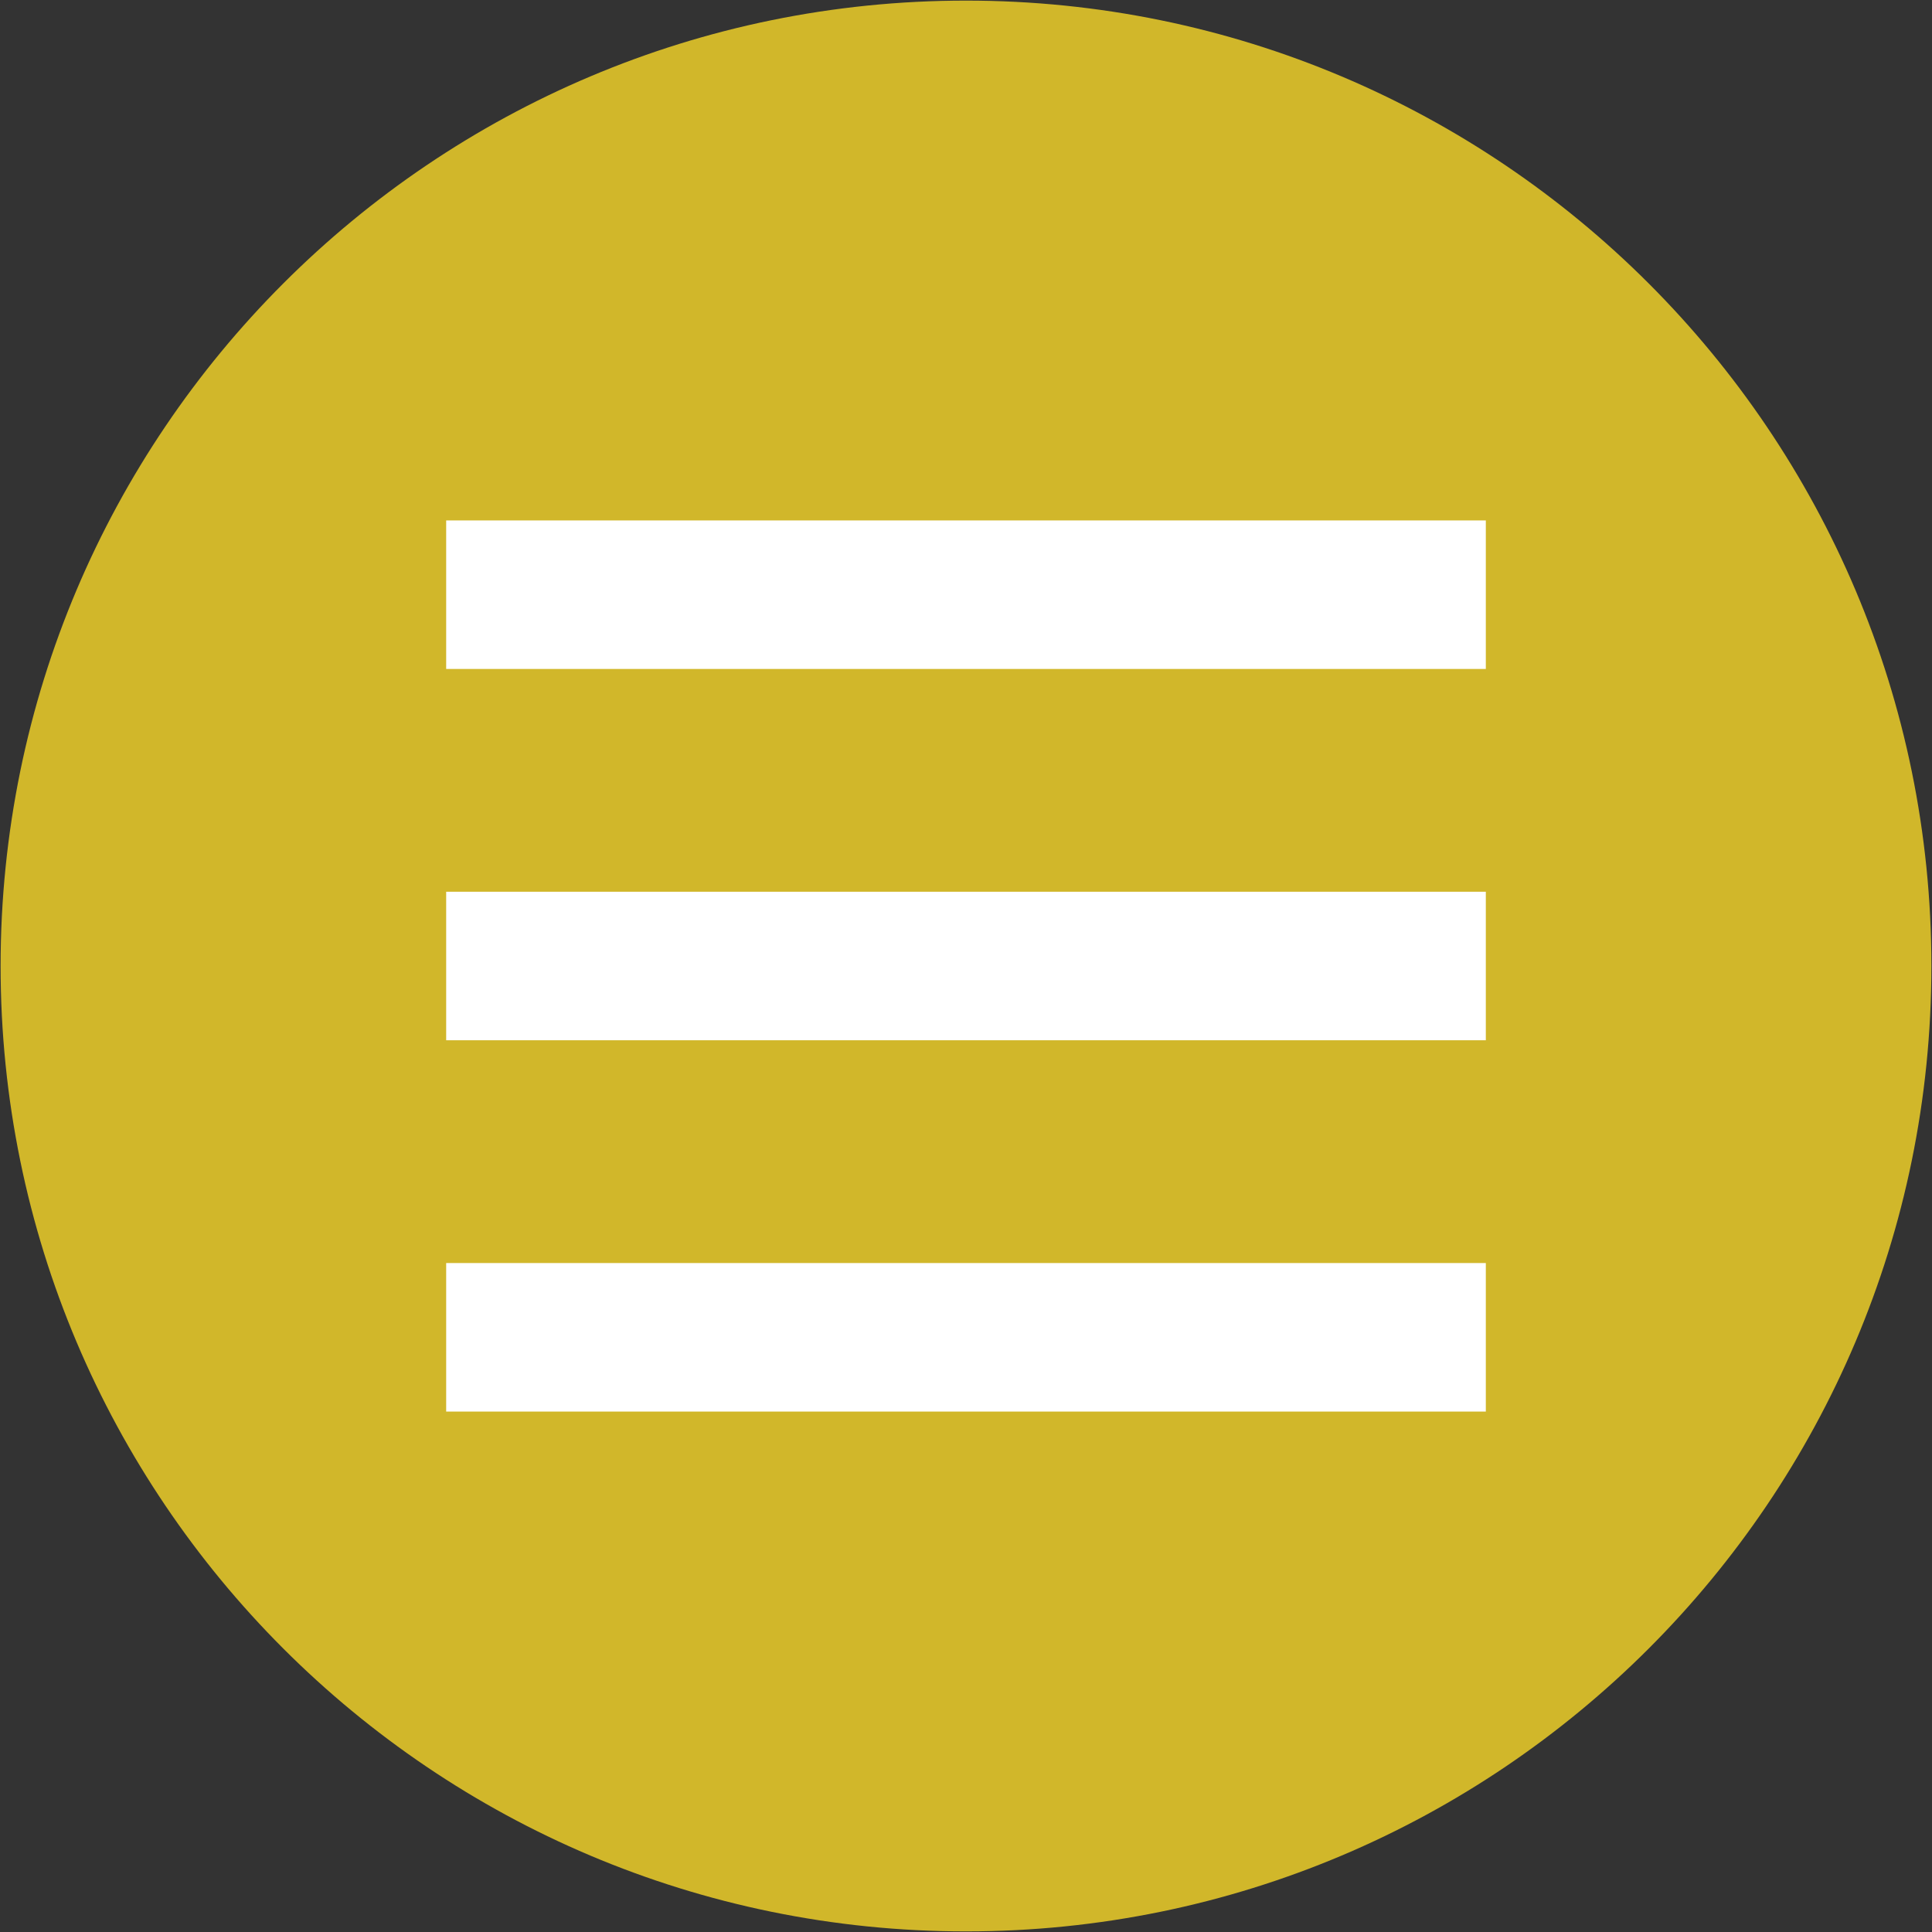
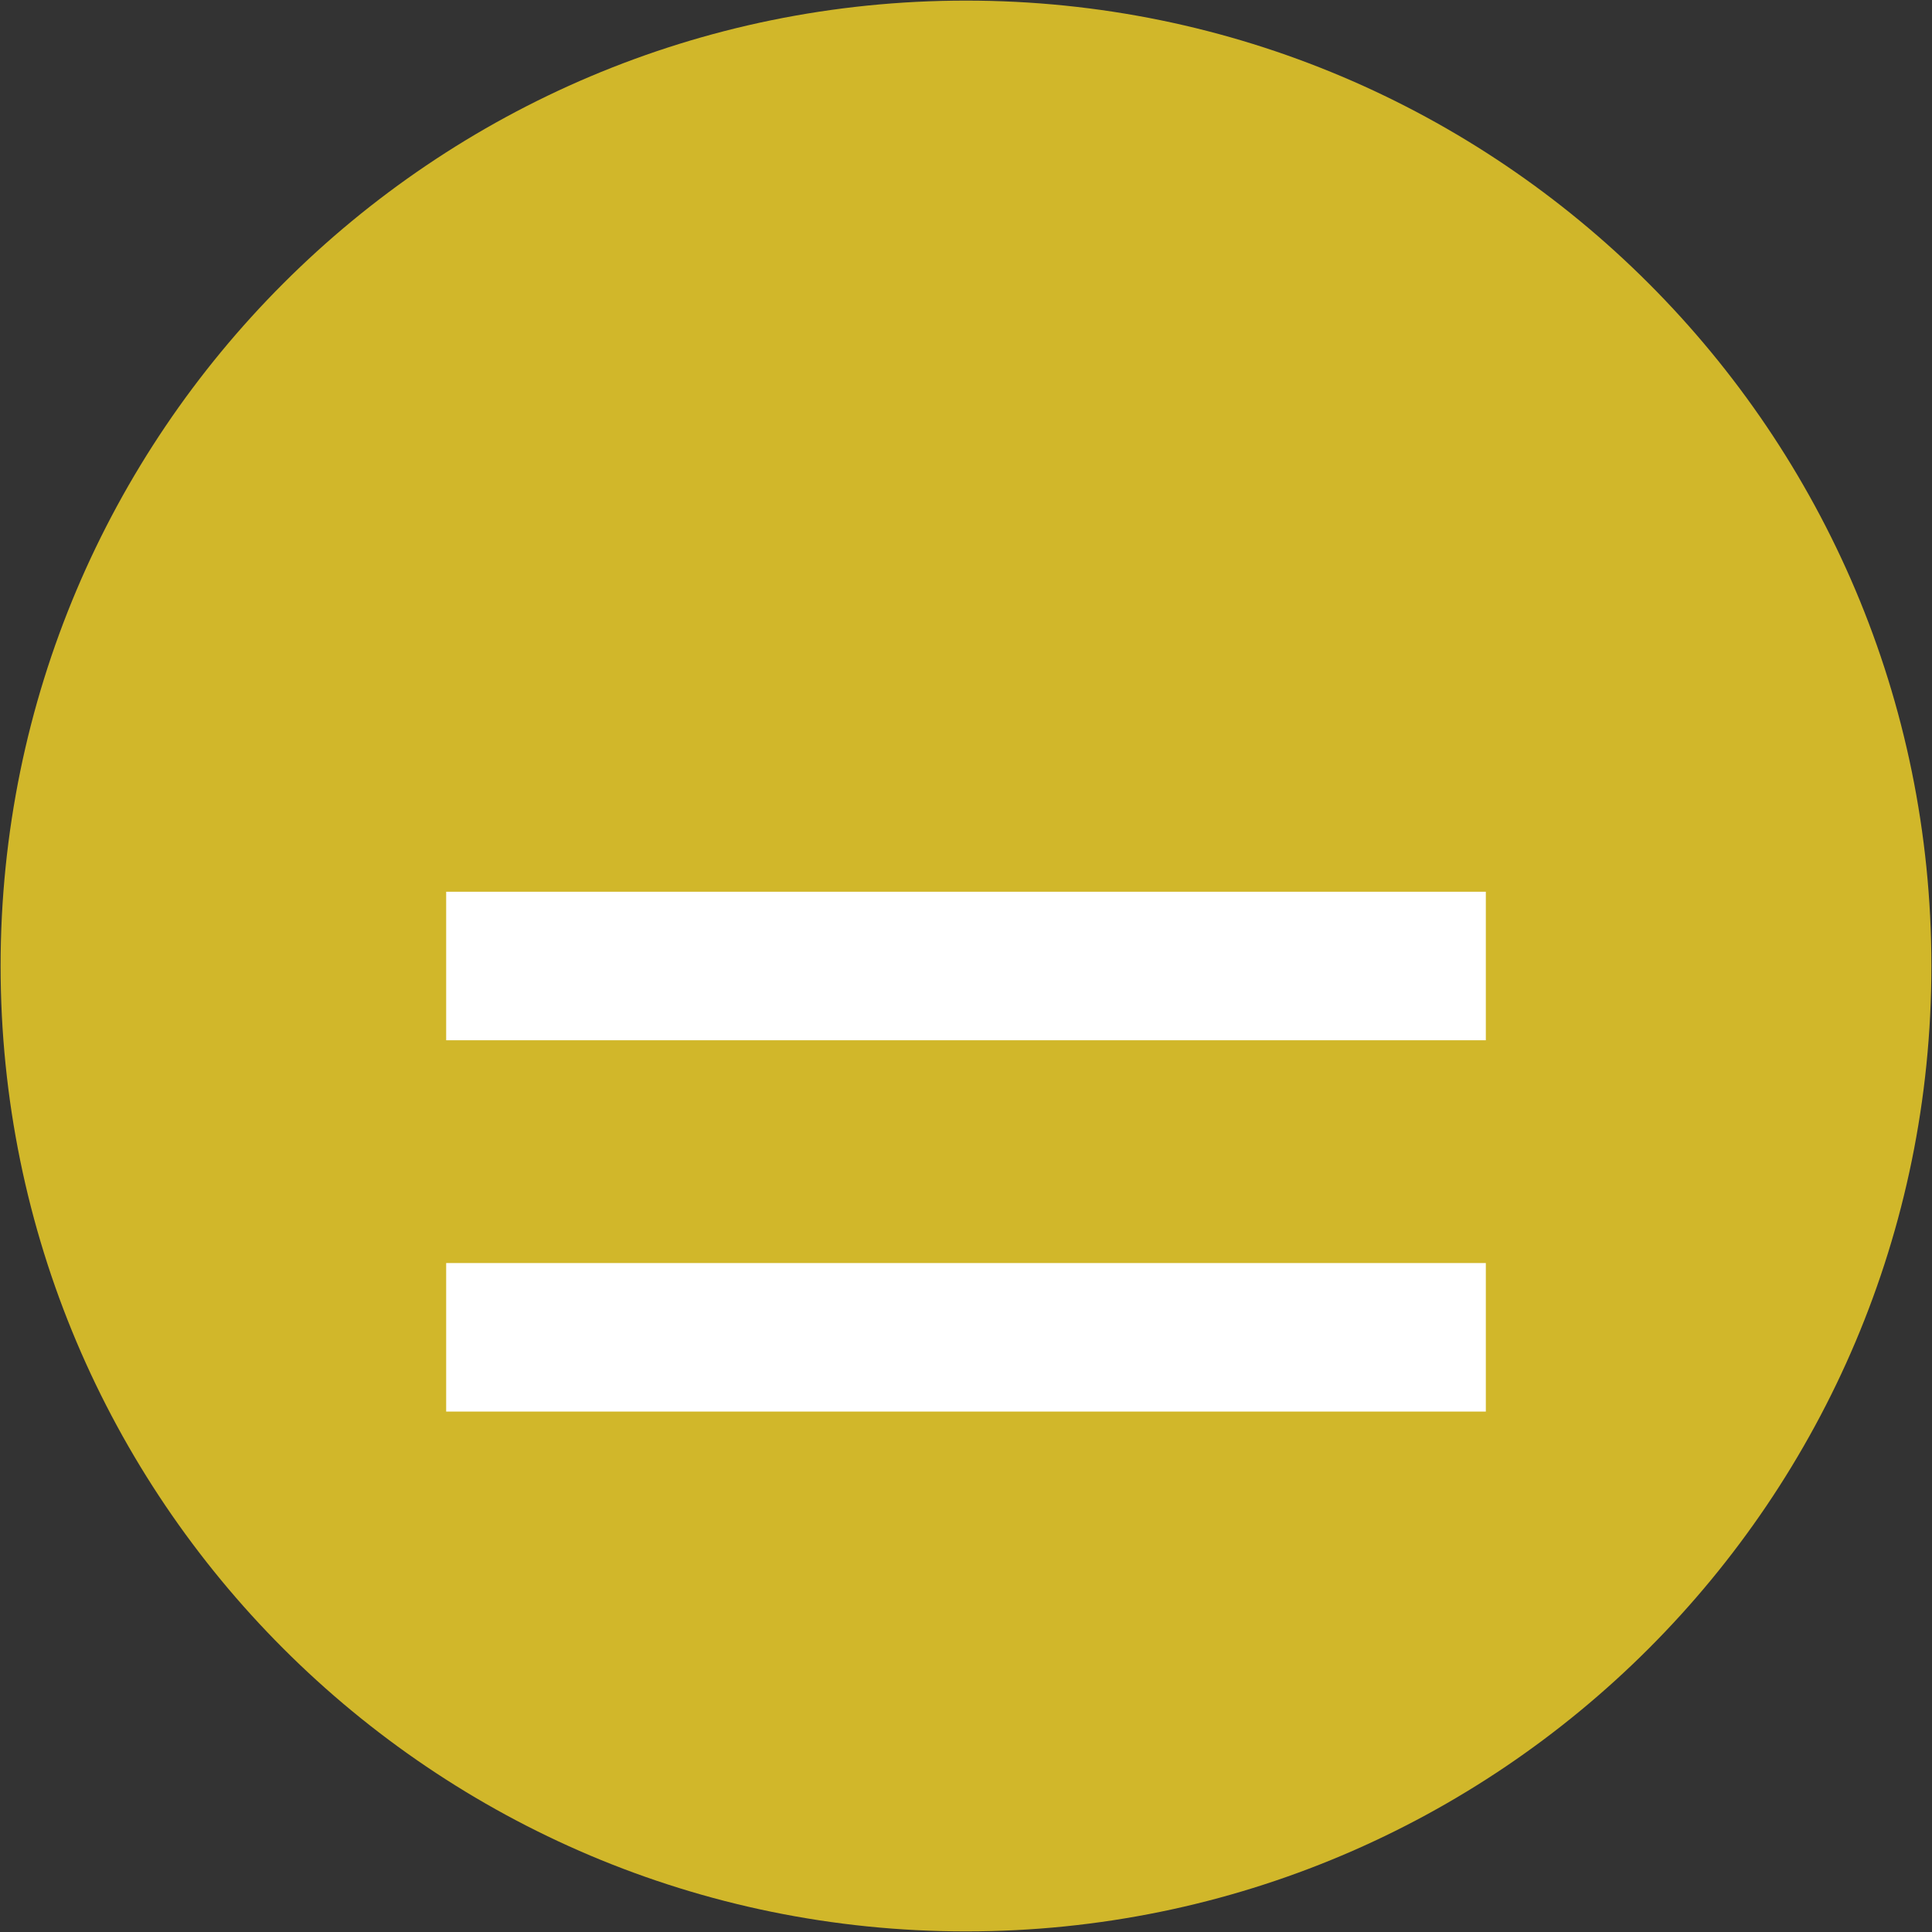
<svg xmlns="http://www.w3.org/2000/svg" version="1.1" width="512" height="512" x="0" y="0" viewBox="0 0 64 64" style="enable-background:new 0 0 512 512" xml:space="preserve" class="">
  <rect x="0" y="0" width="64" height="64" fill="#333333" stroke="none" />
  <g transform="matrix(1.23,0,0,1.23,-7.36,-7.36)">
    <g id="Icons">
      <g>
        <g>
          <path d="m32 58c-14.359 0-26-11.641-26-26 0-14.359 11.641-26 26-26 14.359 0 26 11.641 26 26 0 14.359-11.641 26-26 26z" fill="#d1b72a" style="" class="" />
        </g>
        <g>
-           <path d="m18 20h28v4h-28z" fill="#ffffff" data-original="#f0f0f0" style="" class="" />
-         </g>
+           </g>
        <g>
          <path d="m18 30h28v4h-28z" fill="#ffffff" data-original="#f0f0f0" style="" class="" />
        </g>
        <g>
          <path d="m18 40h28v4h-28z" fill="#ffffff" data-original="#f0f0f0" style="" class="" />
        </g>
      </g>
    </g>
  </g>
</svg>